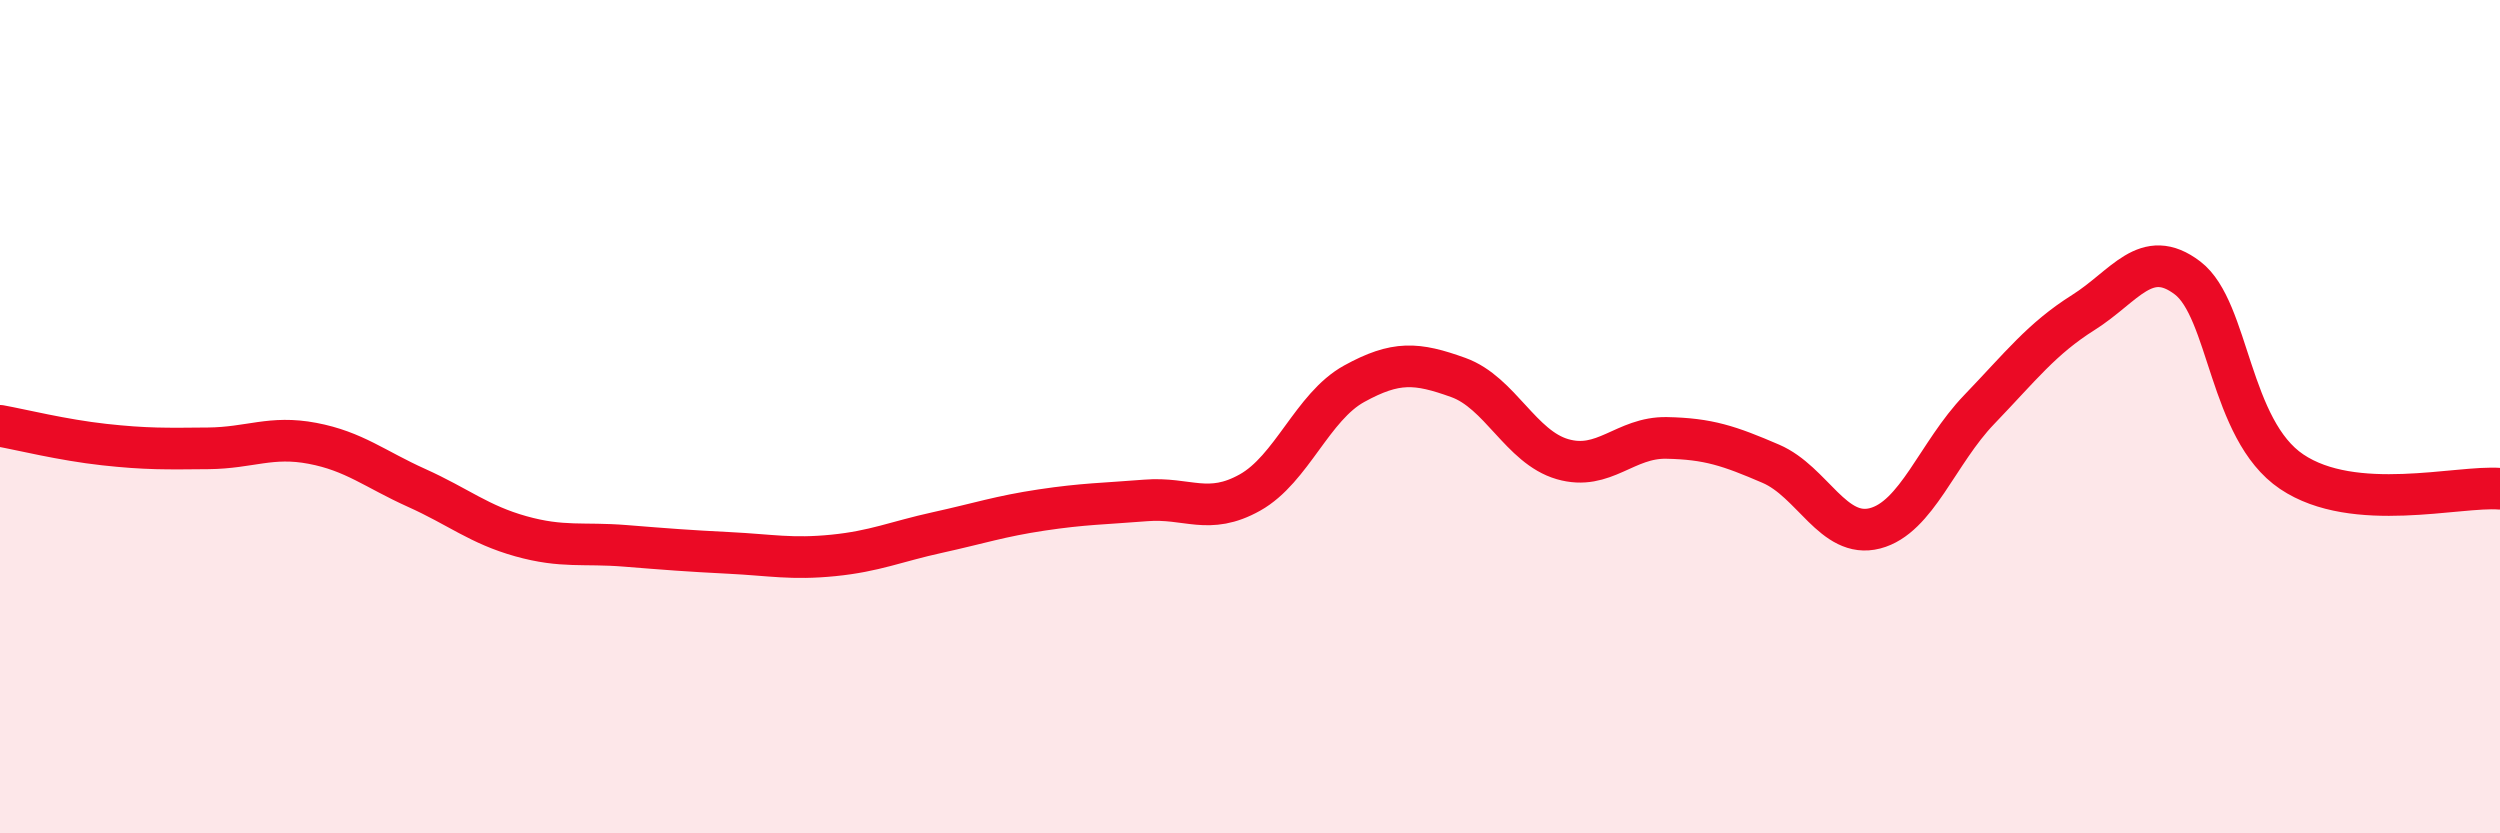
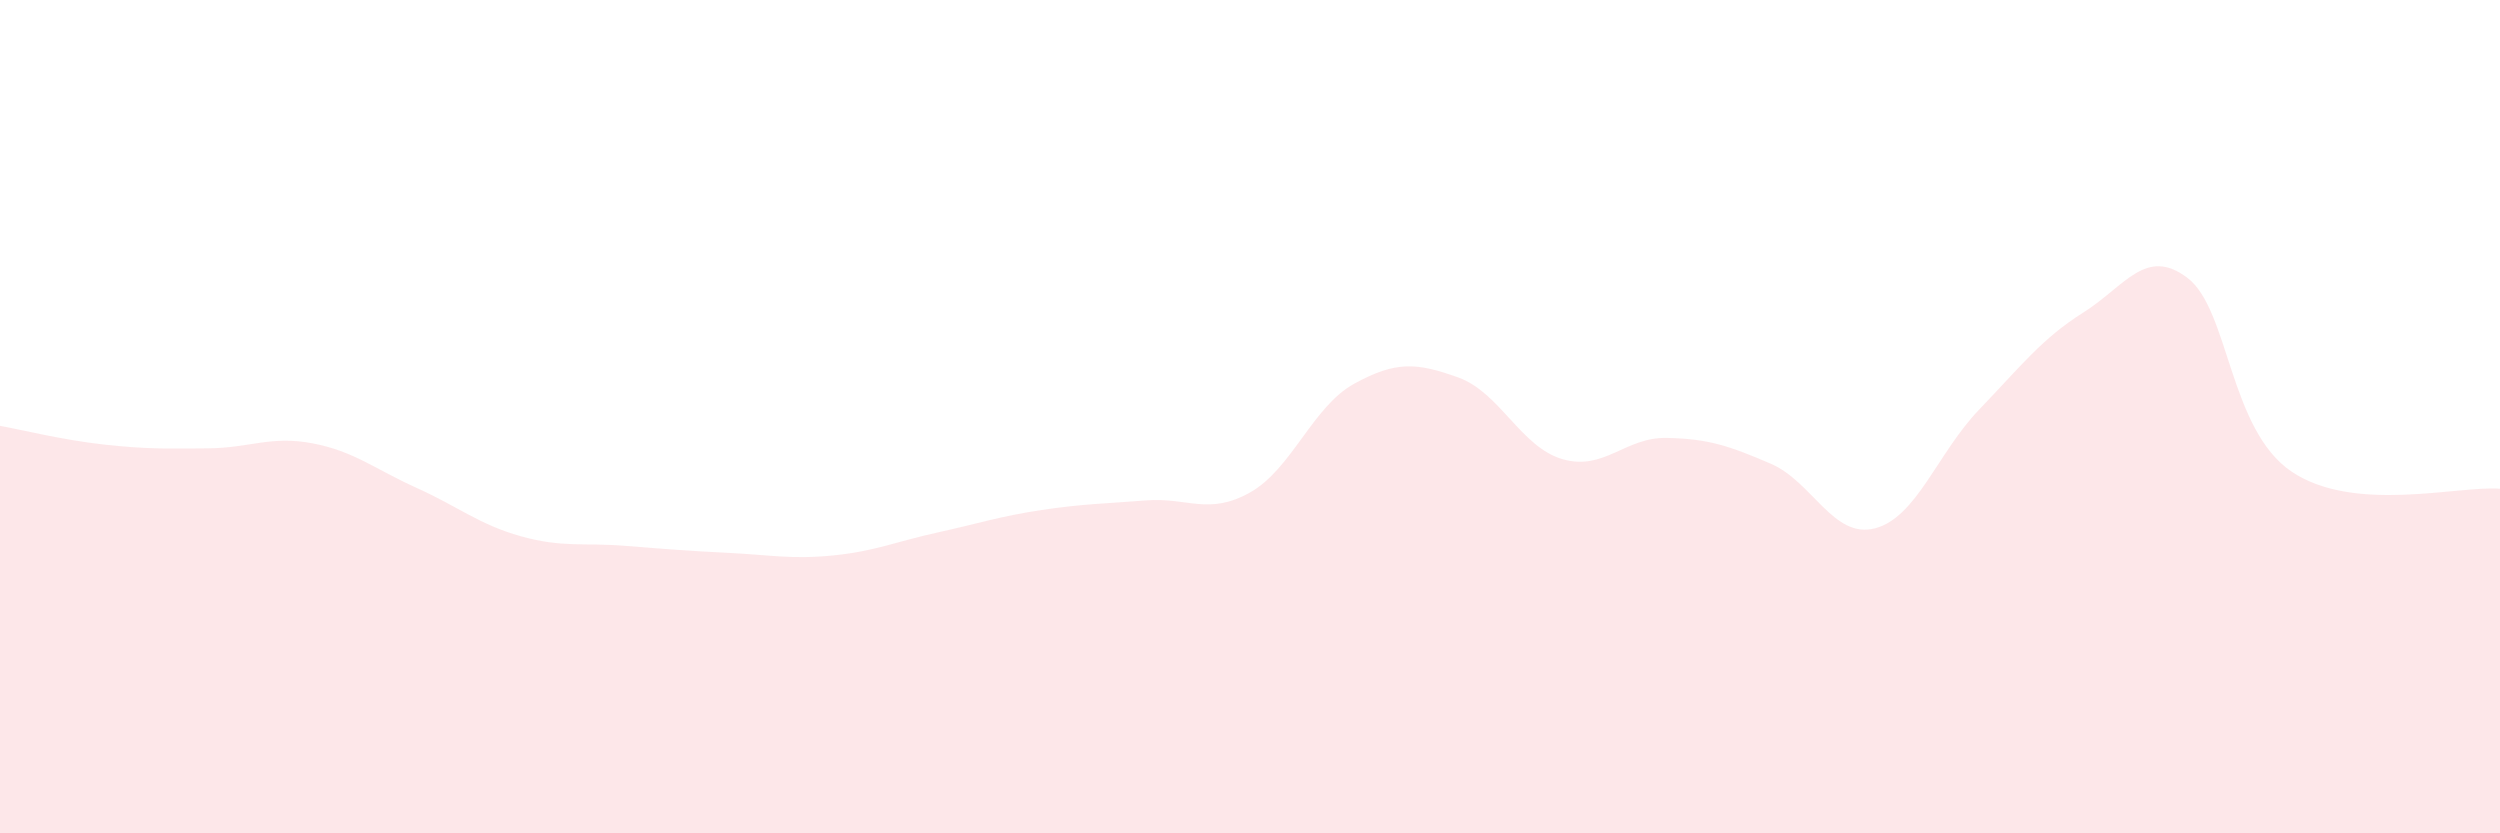
<svg xmlns="http://www.w3.org/2000/svg" width="60" height="20" viewBox="0 0 60 20">
  <path d="M 0,10.22 C 0.5,10.31 1.5,10.56 2.5,10.67 C 3.5,10.78 4,10.77 5,10.76 C 6,10.75 6.5,10.45 7.5,10.64 C 8.5,10.83 9,11.26 10,11.71 C 11,12.16 11.5,12.59 12.5,12.87 C 13.5,13.15 14,13.02 15,13.1 C 16,13.18 16.5,13.22 17.5,13.27 C 18.5,13.32 19,13.43 20,13.33 C 21,13.23 21.5,13 22.5,12.78 C 23.5,12.56 24,12.39 25,12.24 C 26,12.09 26.5,12.09 27.5,12.01 C 28.5,11.93 29,12.38 30,11.82 C 31,11.26 31.5,9.76 32.5,9.21 C 33.5,8.66 34,8.7 35,9.06 C 36,9.42 36.5,10.73 37.5,11.02 C 38.5,11.31 39,10.49 40,10.51 C 41,10.53 41.5,10.7 42.5,11.13 C 43.5,11.56 44,12.94 45,12.68 C 46,12.42 46.5,10.87 47.5,9.83 C 48.5,8.79 49,8.13 50,7.5 C 51,6.87 51.5,5.91 52.5,6.67 C 53.5,7.43 53.5,10.31 55,11.32 C 56.5,12.33 59,11.65 60,11.73L60 20L0 20Z" fill="#EB0A25" opacity="0.1" stroke-linecap="round" stroke-linejoin="round" />
-   <path d="M 0,10.22 C 0.5,10.31 1.5,10.56 2.5,10.67 C 3.5,10.78 4,10.77 5,10.76 C 6,10.75 6.5,10.45 7.5,10.64 C 8.5,10.83 9,11.26 10,11.71 C 11,12.16 11.5,12.59 12.5,12.87 C 13.5,13.15 14,13.02 15,13.1 C 16,13.18 16.5,13.22 17.5,13.27 C 18.5,13.32 19,13.43 20,13.33 C 21,13.23 21.5,13 22.5,12.78 C 23.5,12.56 24,12.39 25,12.24 C 26,12.09 26.5,12.09 27.5,12.01 C 28.5,11.93 29,12.38 30,11.82 C 31,11.26 31.5,9.76 32.5,9.21 C 33.5,8.66 34,8.7 35,9.06 C 36,9.42 36.5,10.73 37.5,11.02 C 38.5,11.31 39,10.49 40,10.51 C 41,10.53 41.5,10.7 42.5,11.13 C 43.5,11.56 44,12.94 45,12.68 C 46,12.42 46.5,10.87 47.5,9.83 C 48.5,8.79 49,8.13 50,7.5 C 51,6.87 51.5,5.91 52.5,6.67 C 53.5,7.43 53.5,10.31 55,11.32 C 56.5,12.33 59,11.65 60,11.73" stroke="#EB0A25" stroke-width="1" fill="none" stroke-linecap="round" stroke-linejoin="round" />
</svg>